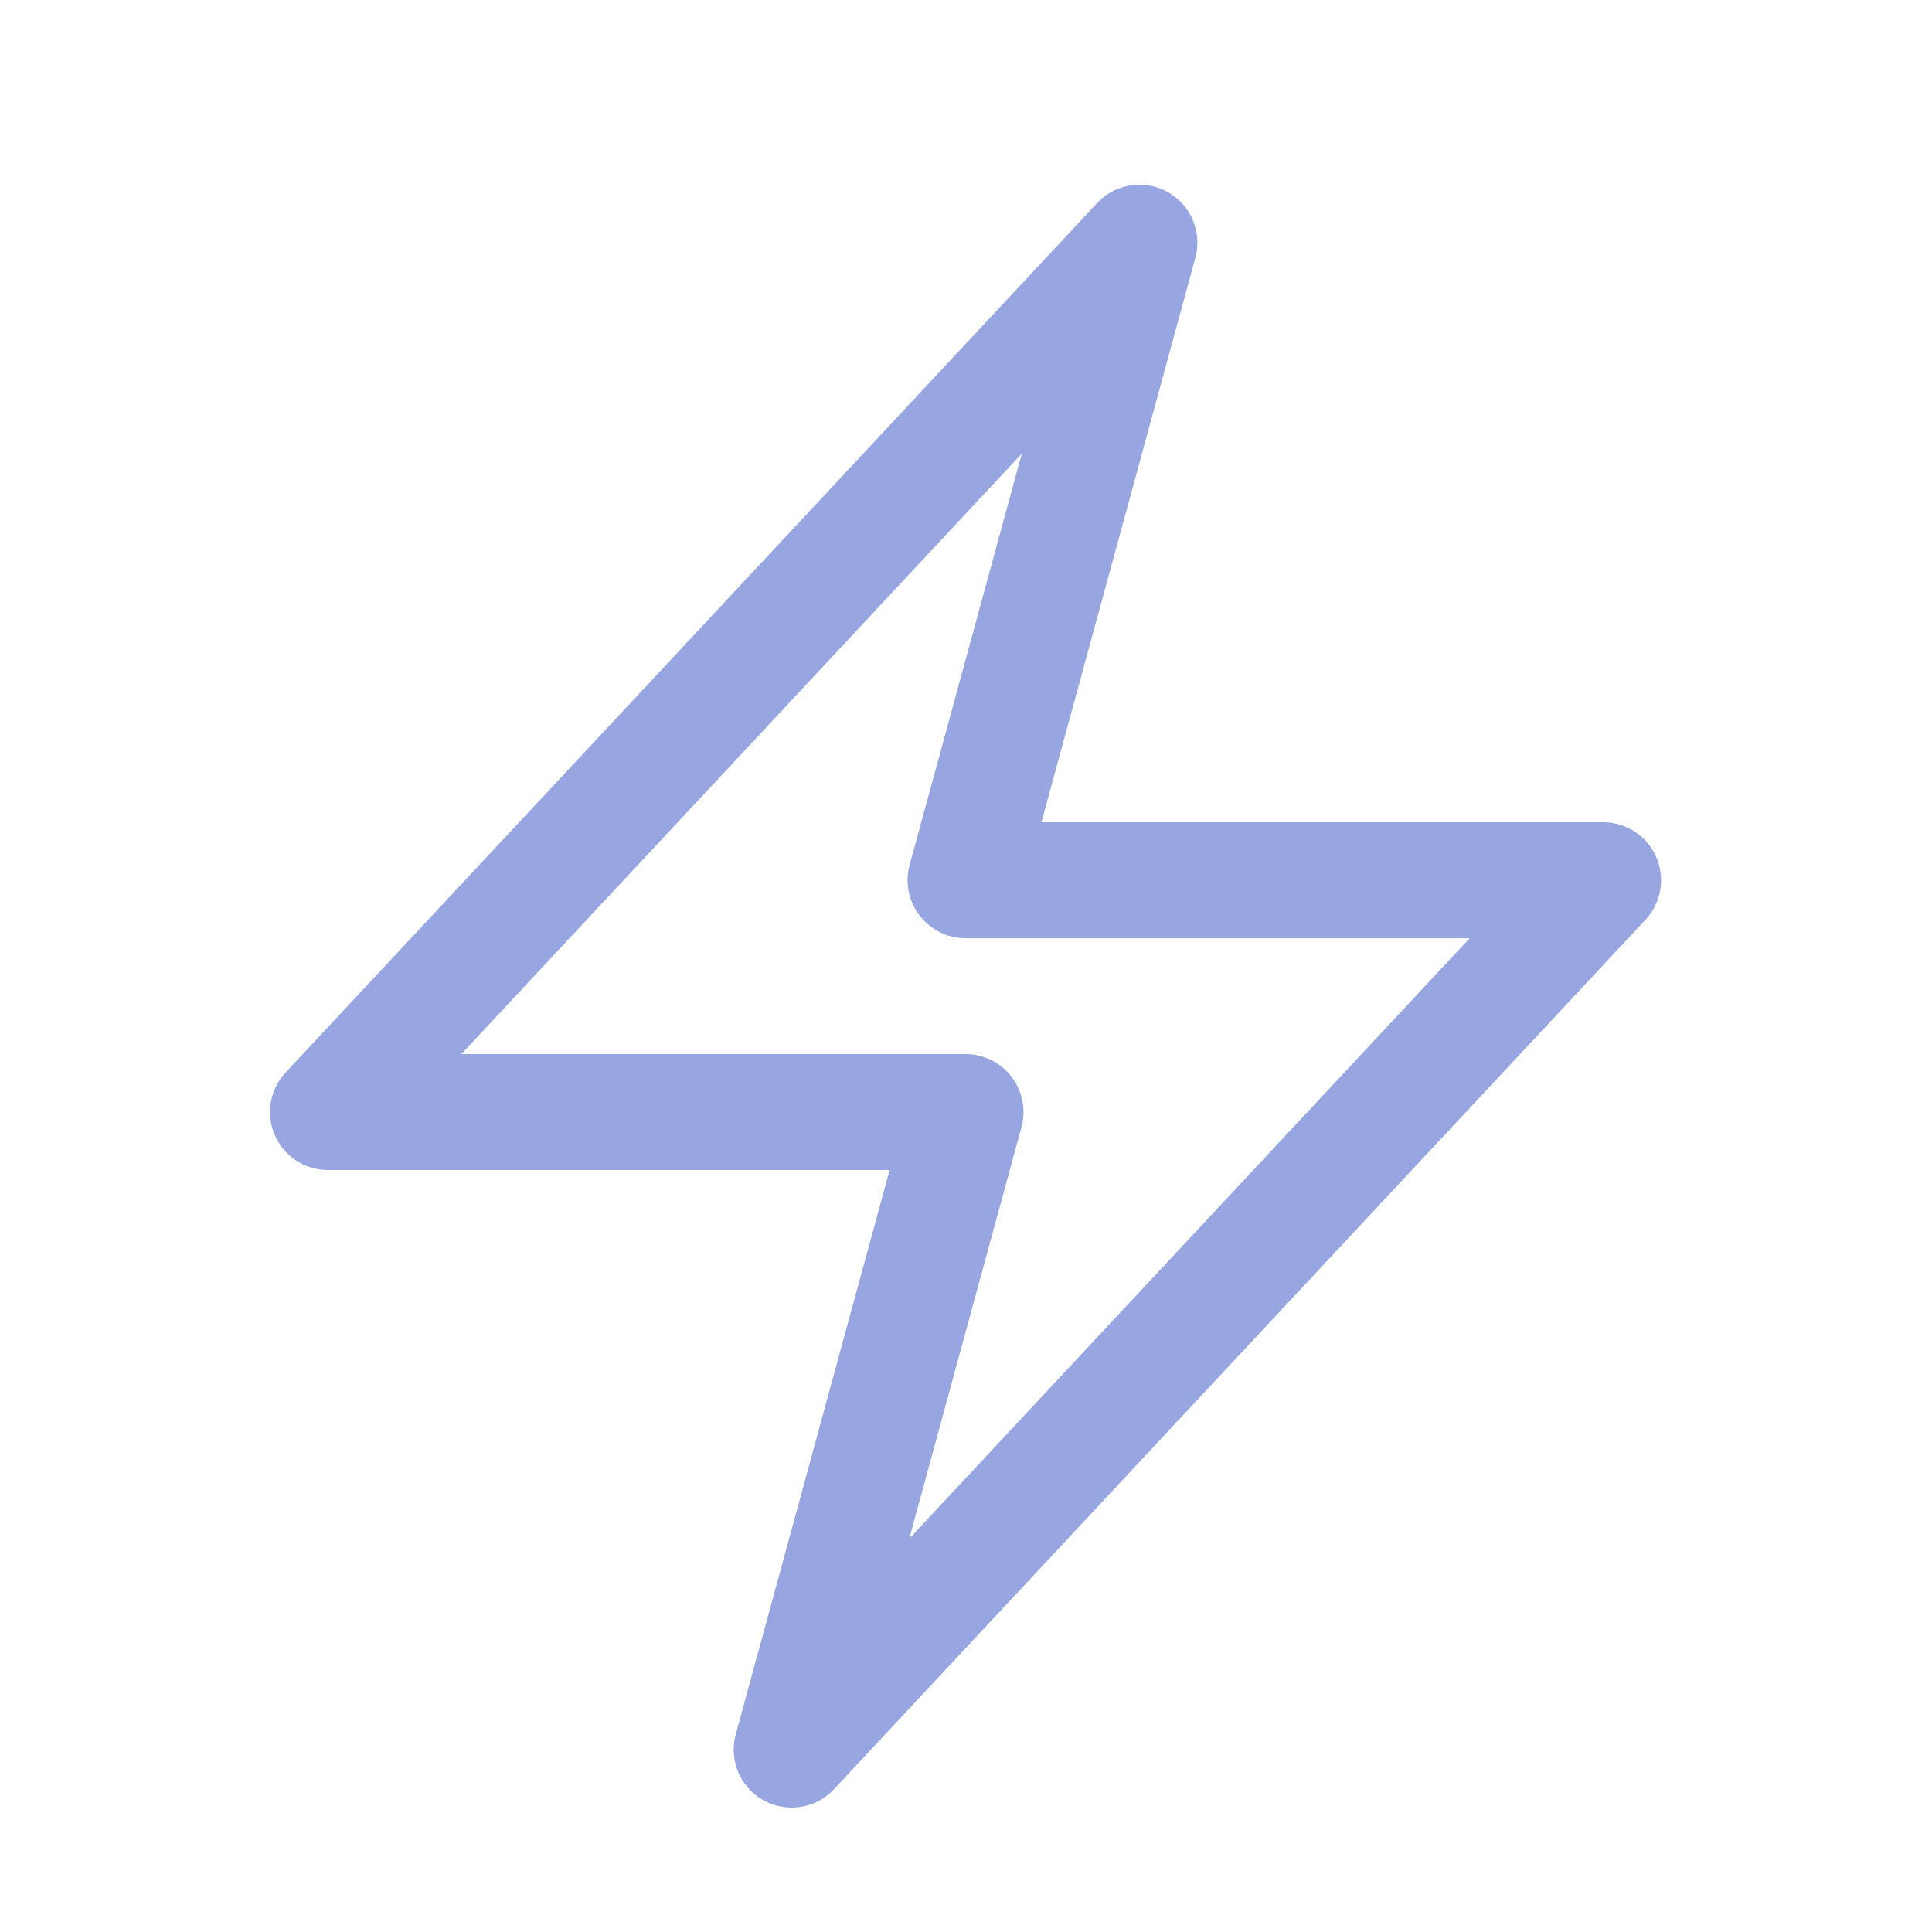
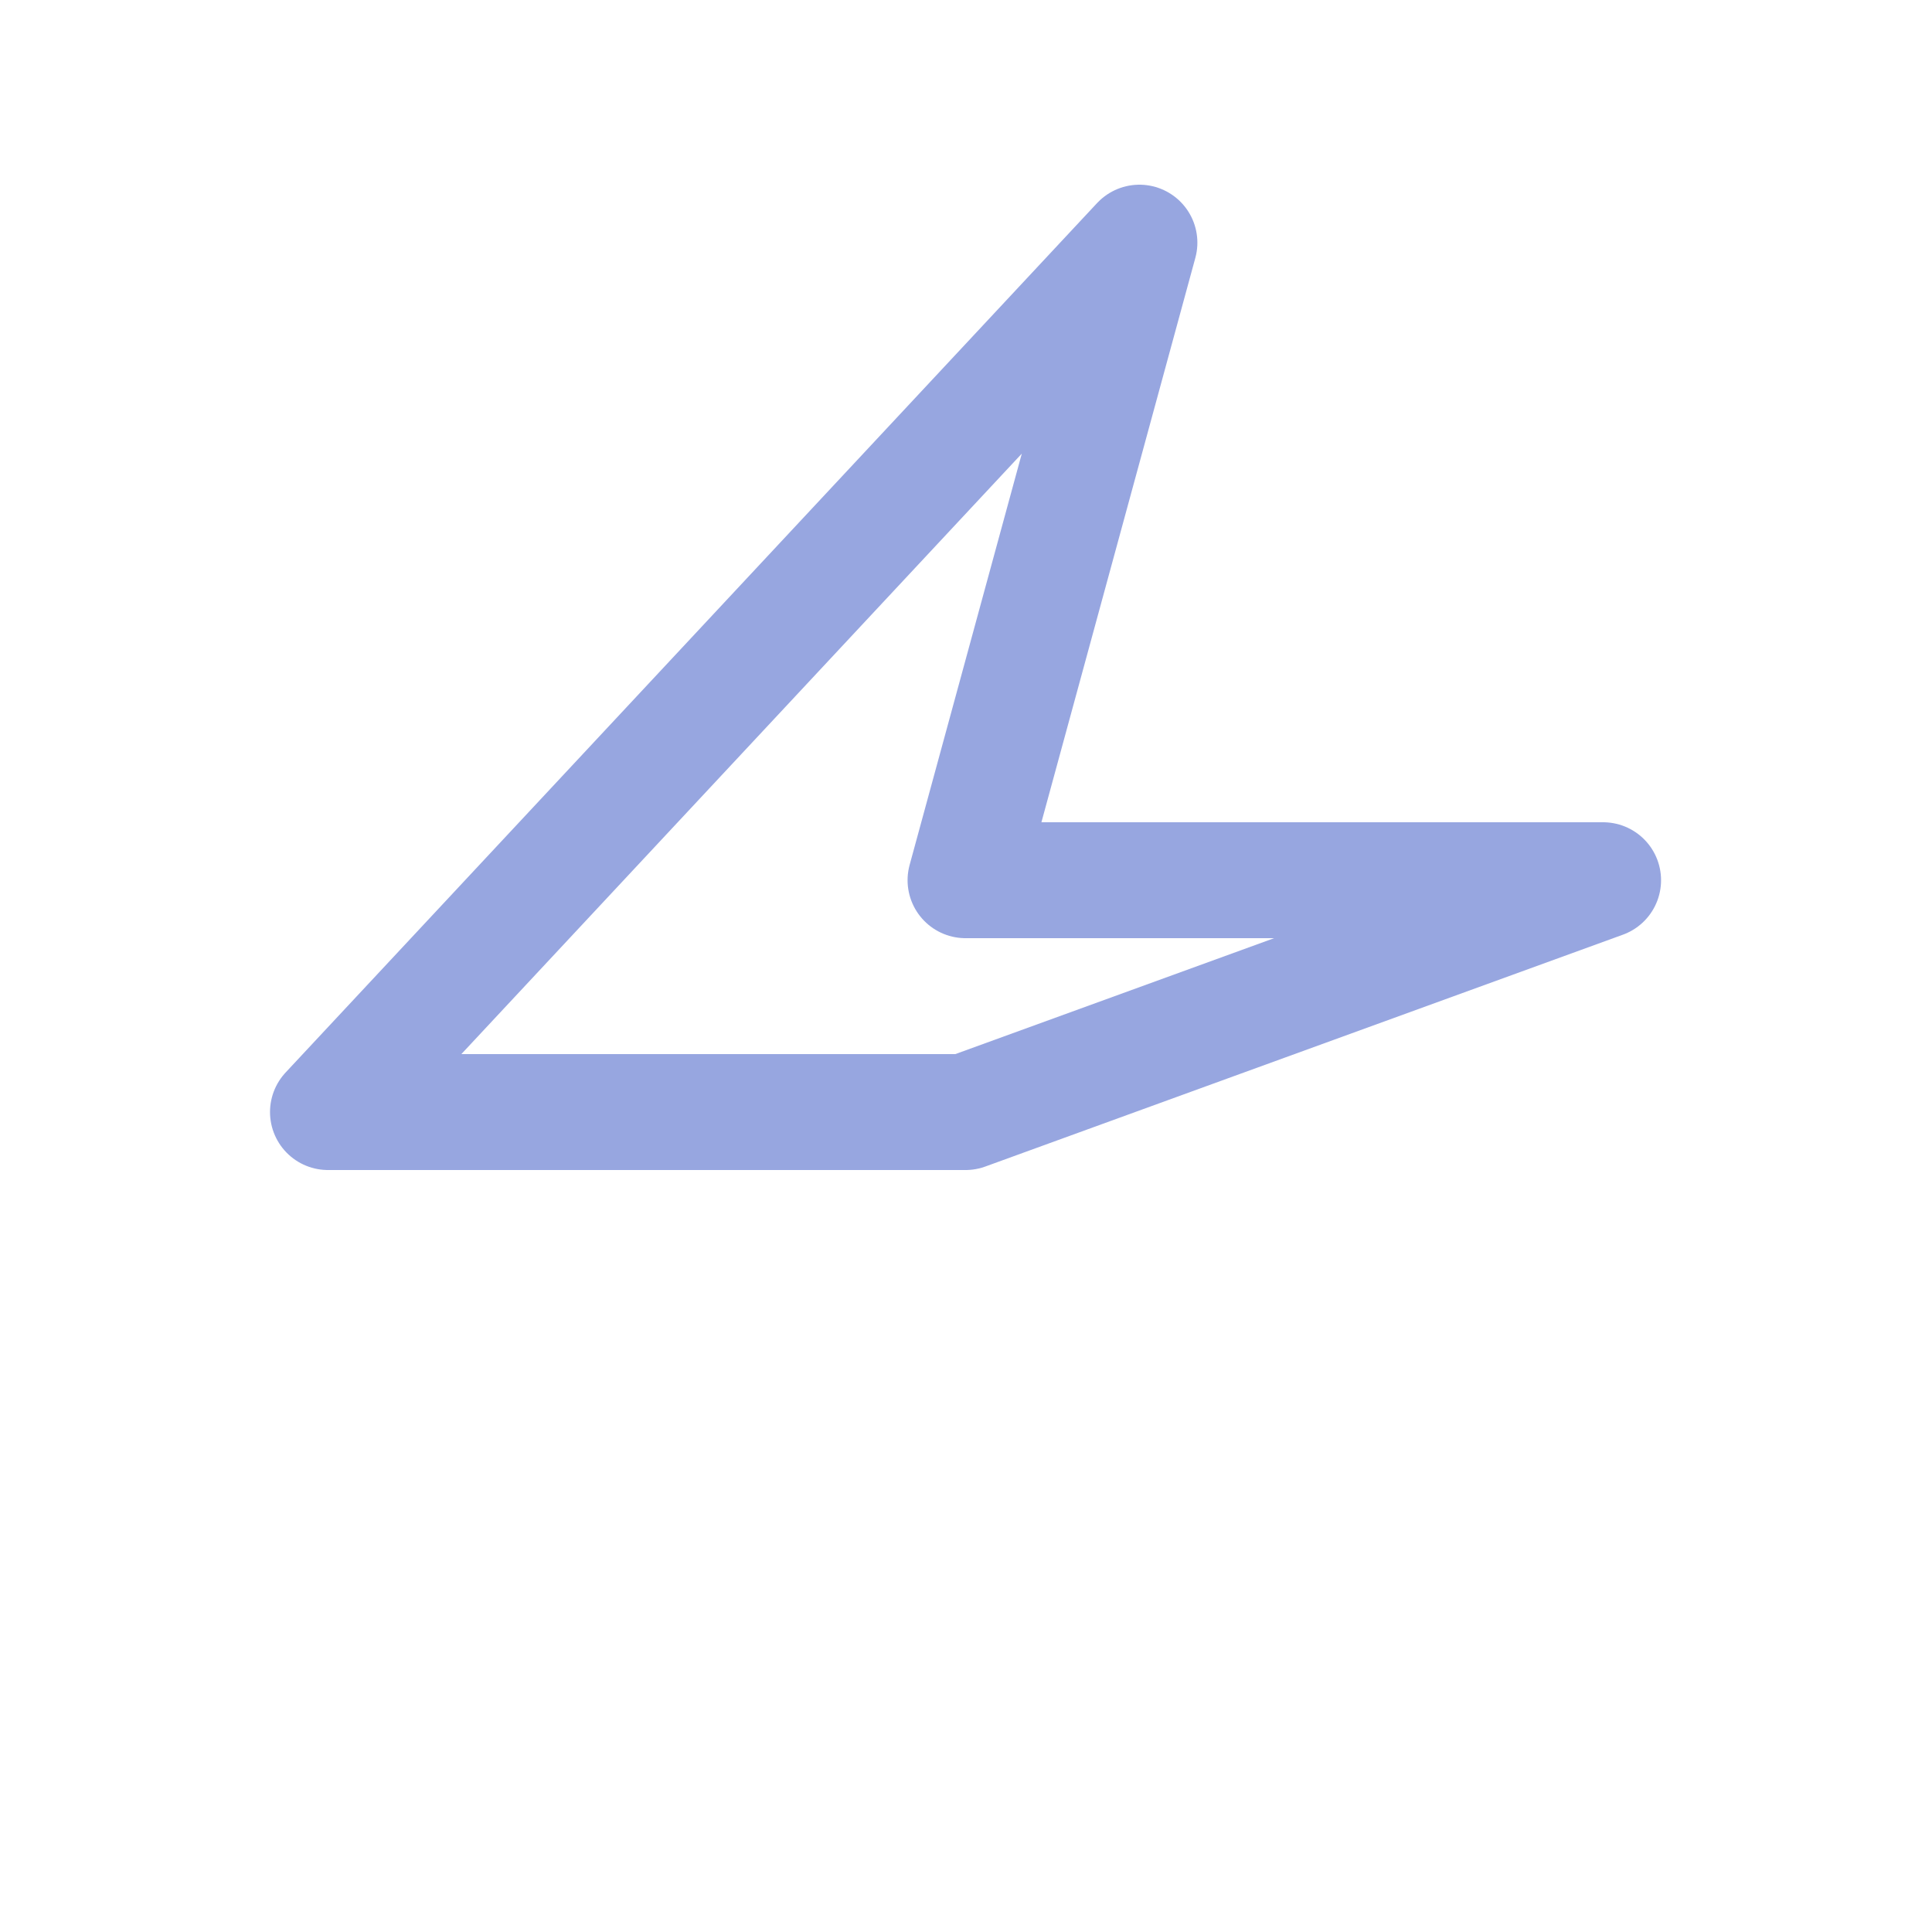
<svg xmlns="http://www.w3.org/2000/svg" width="25" height="25" viewBox="0 0 25 25" fill="none">
-   <path d="M4.244 14.39L14.744 3.14L12.494 11.39H20.744L10.244 22.64L12.494 14.39H4.244Z" stroke="#97A6E0" stroke-width="1.5" stroke-linecap="round" stroke-linejoin="round" />
+   <path d="M4.244 14.39L14.744 3.14L12.494 11.39H20.744L12.494 14.39H4.244Z" stroke="#97A6E0" stroke-width="1.5" stroke-linecap="round" stroke-linejoin="round" />
</svg>